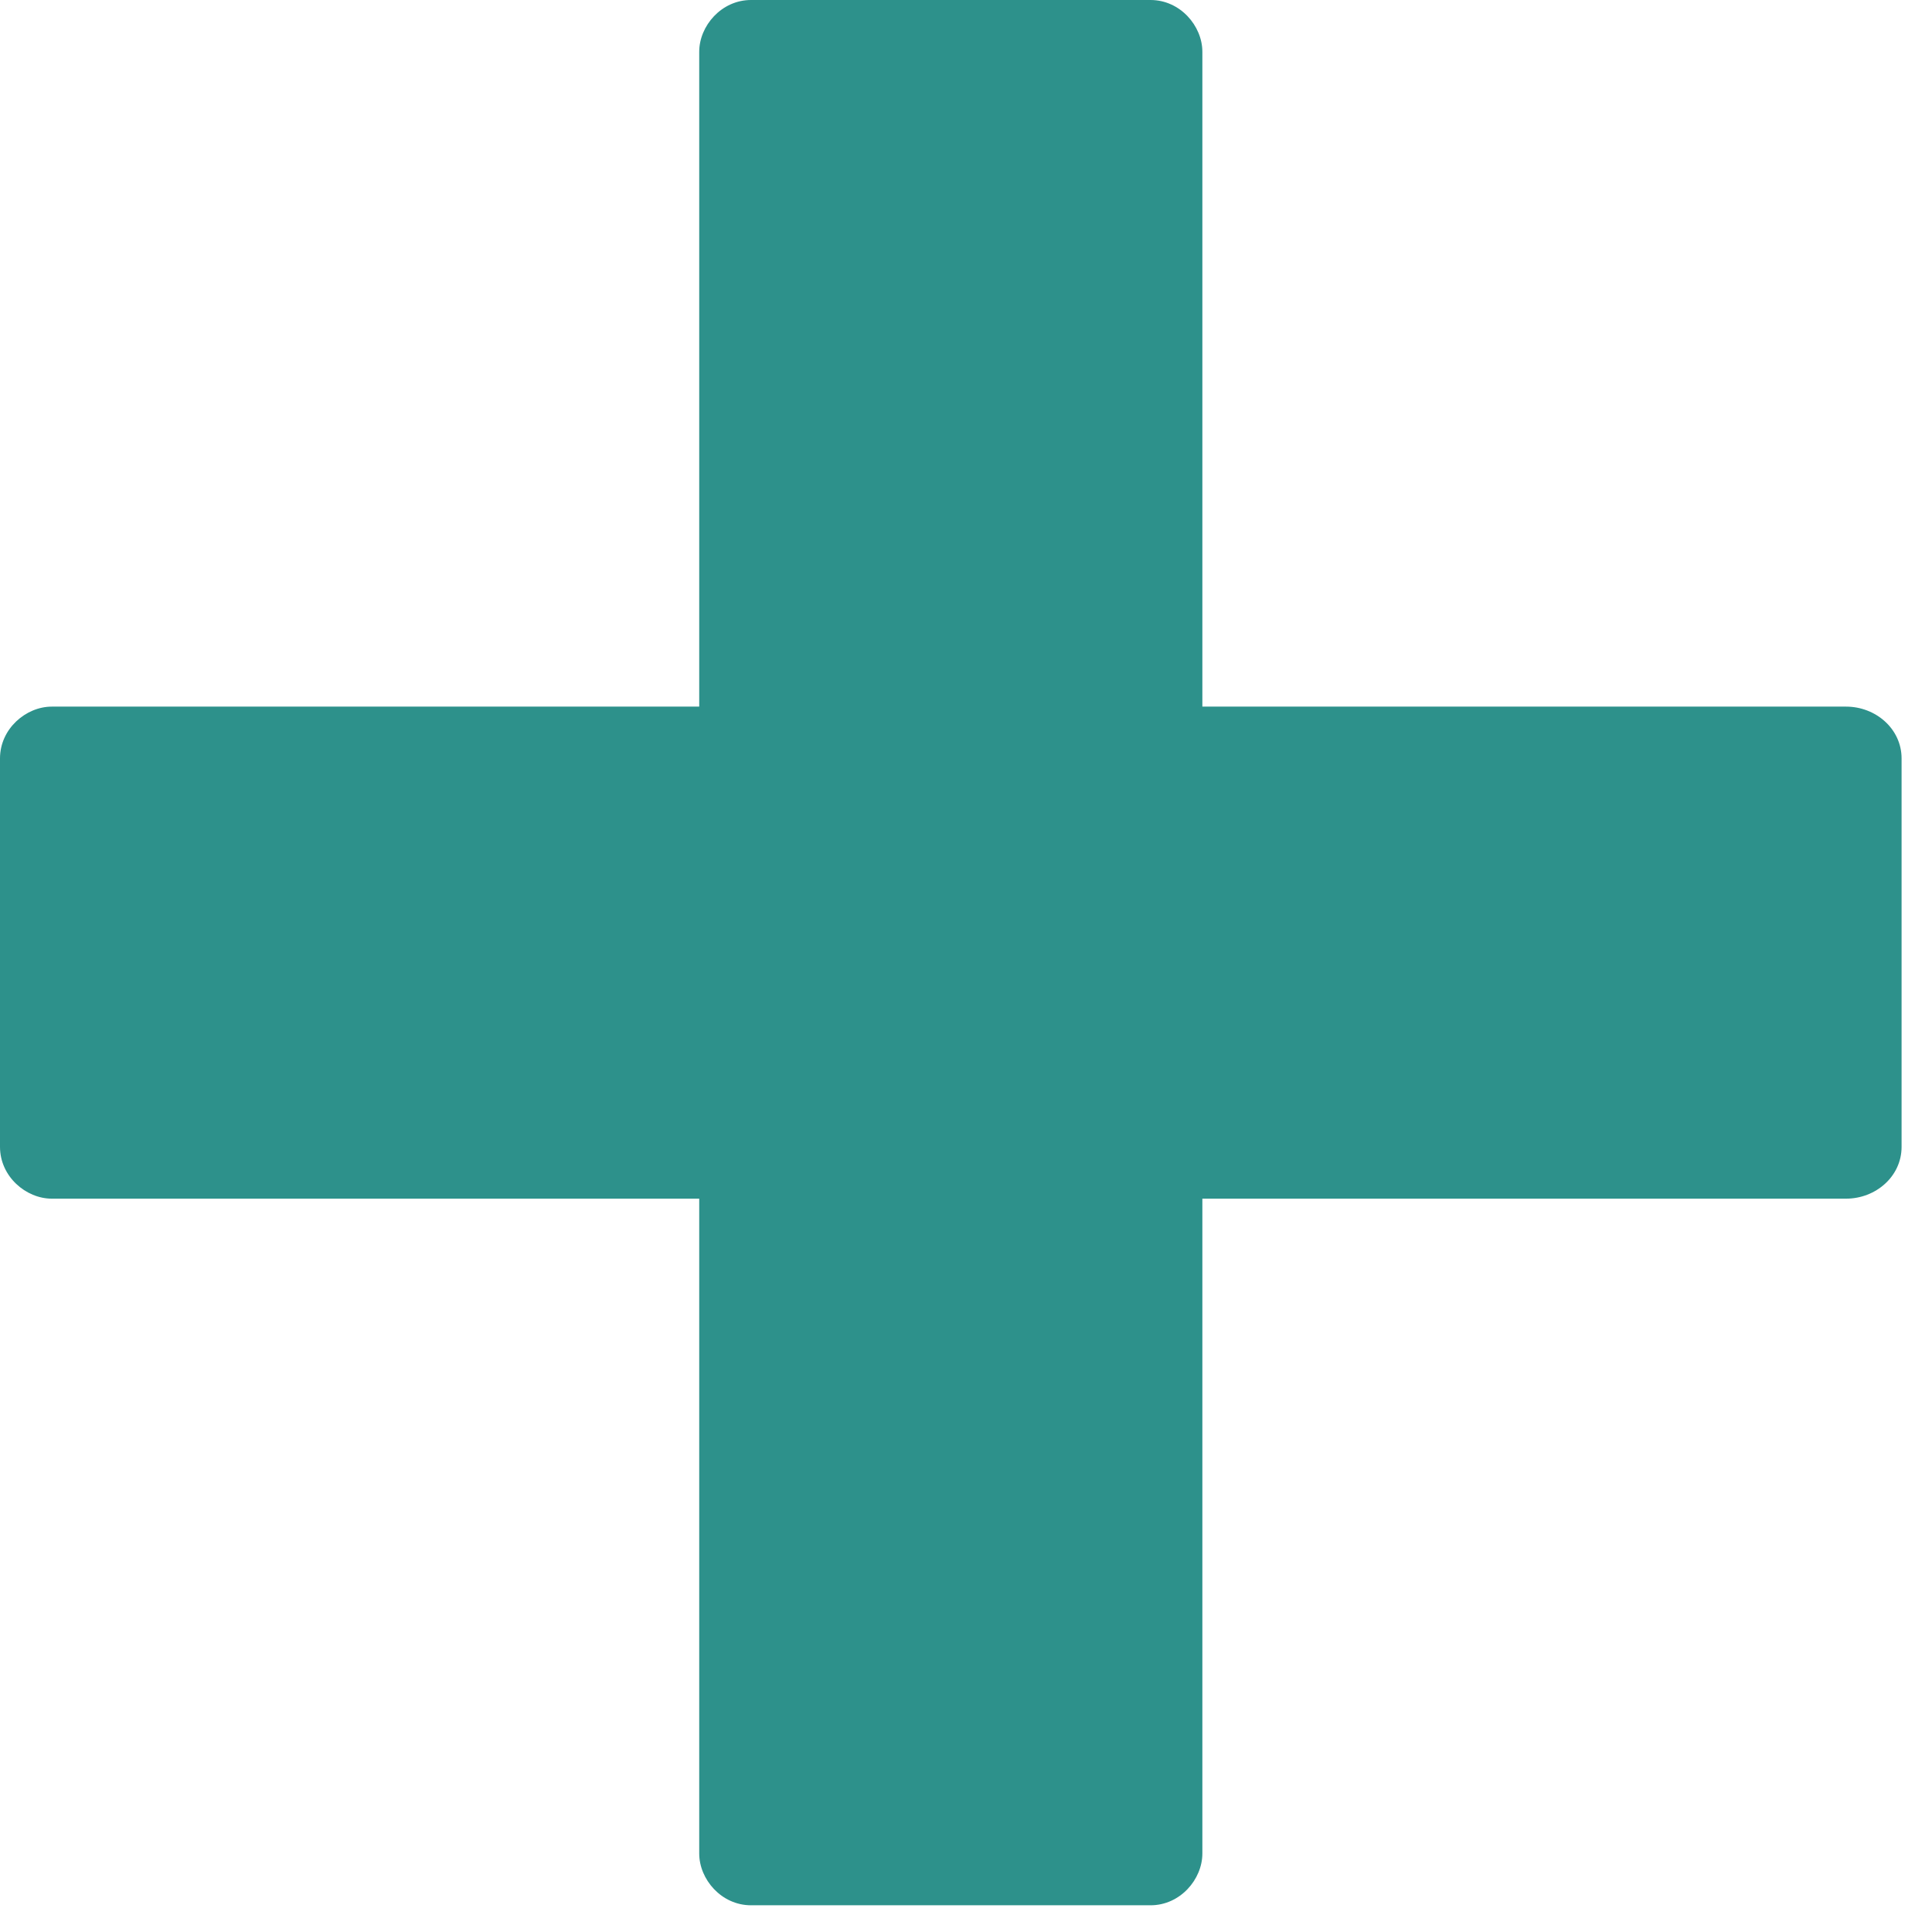
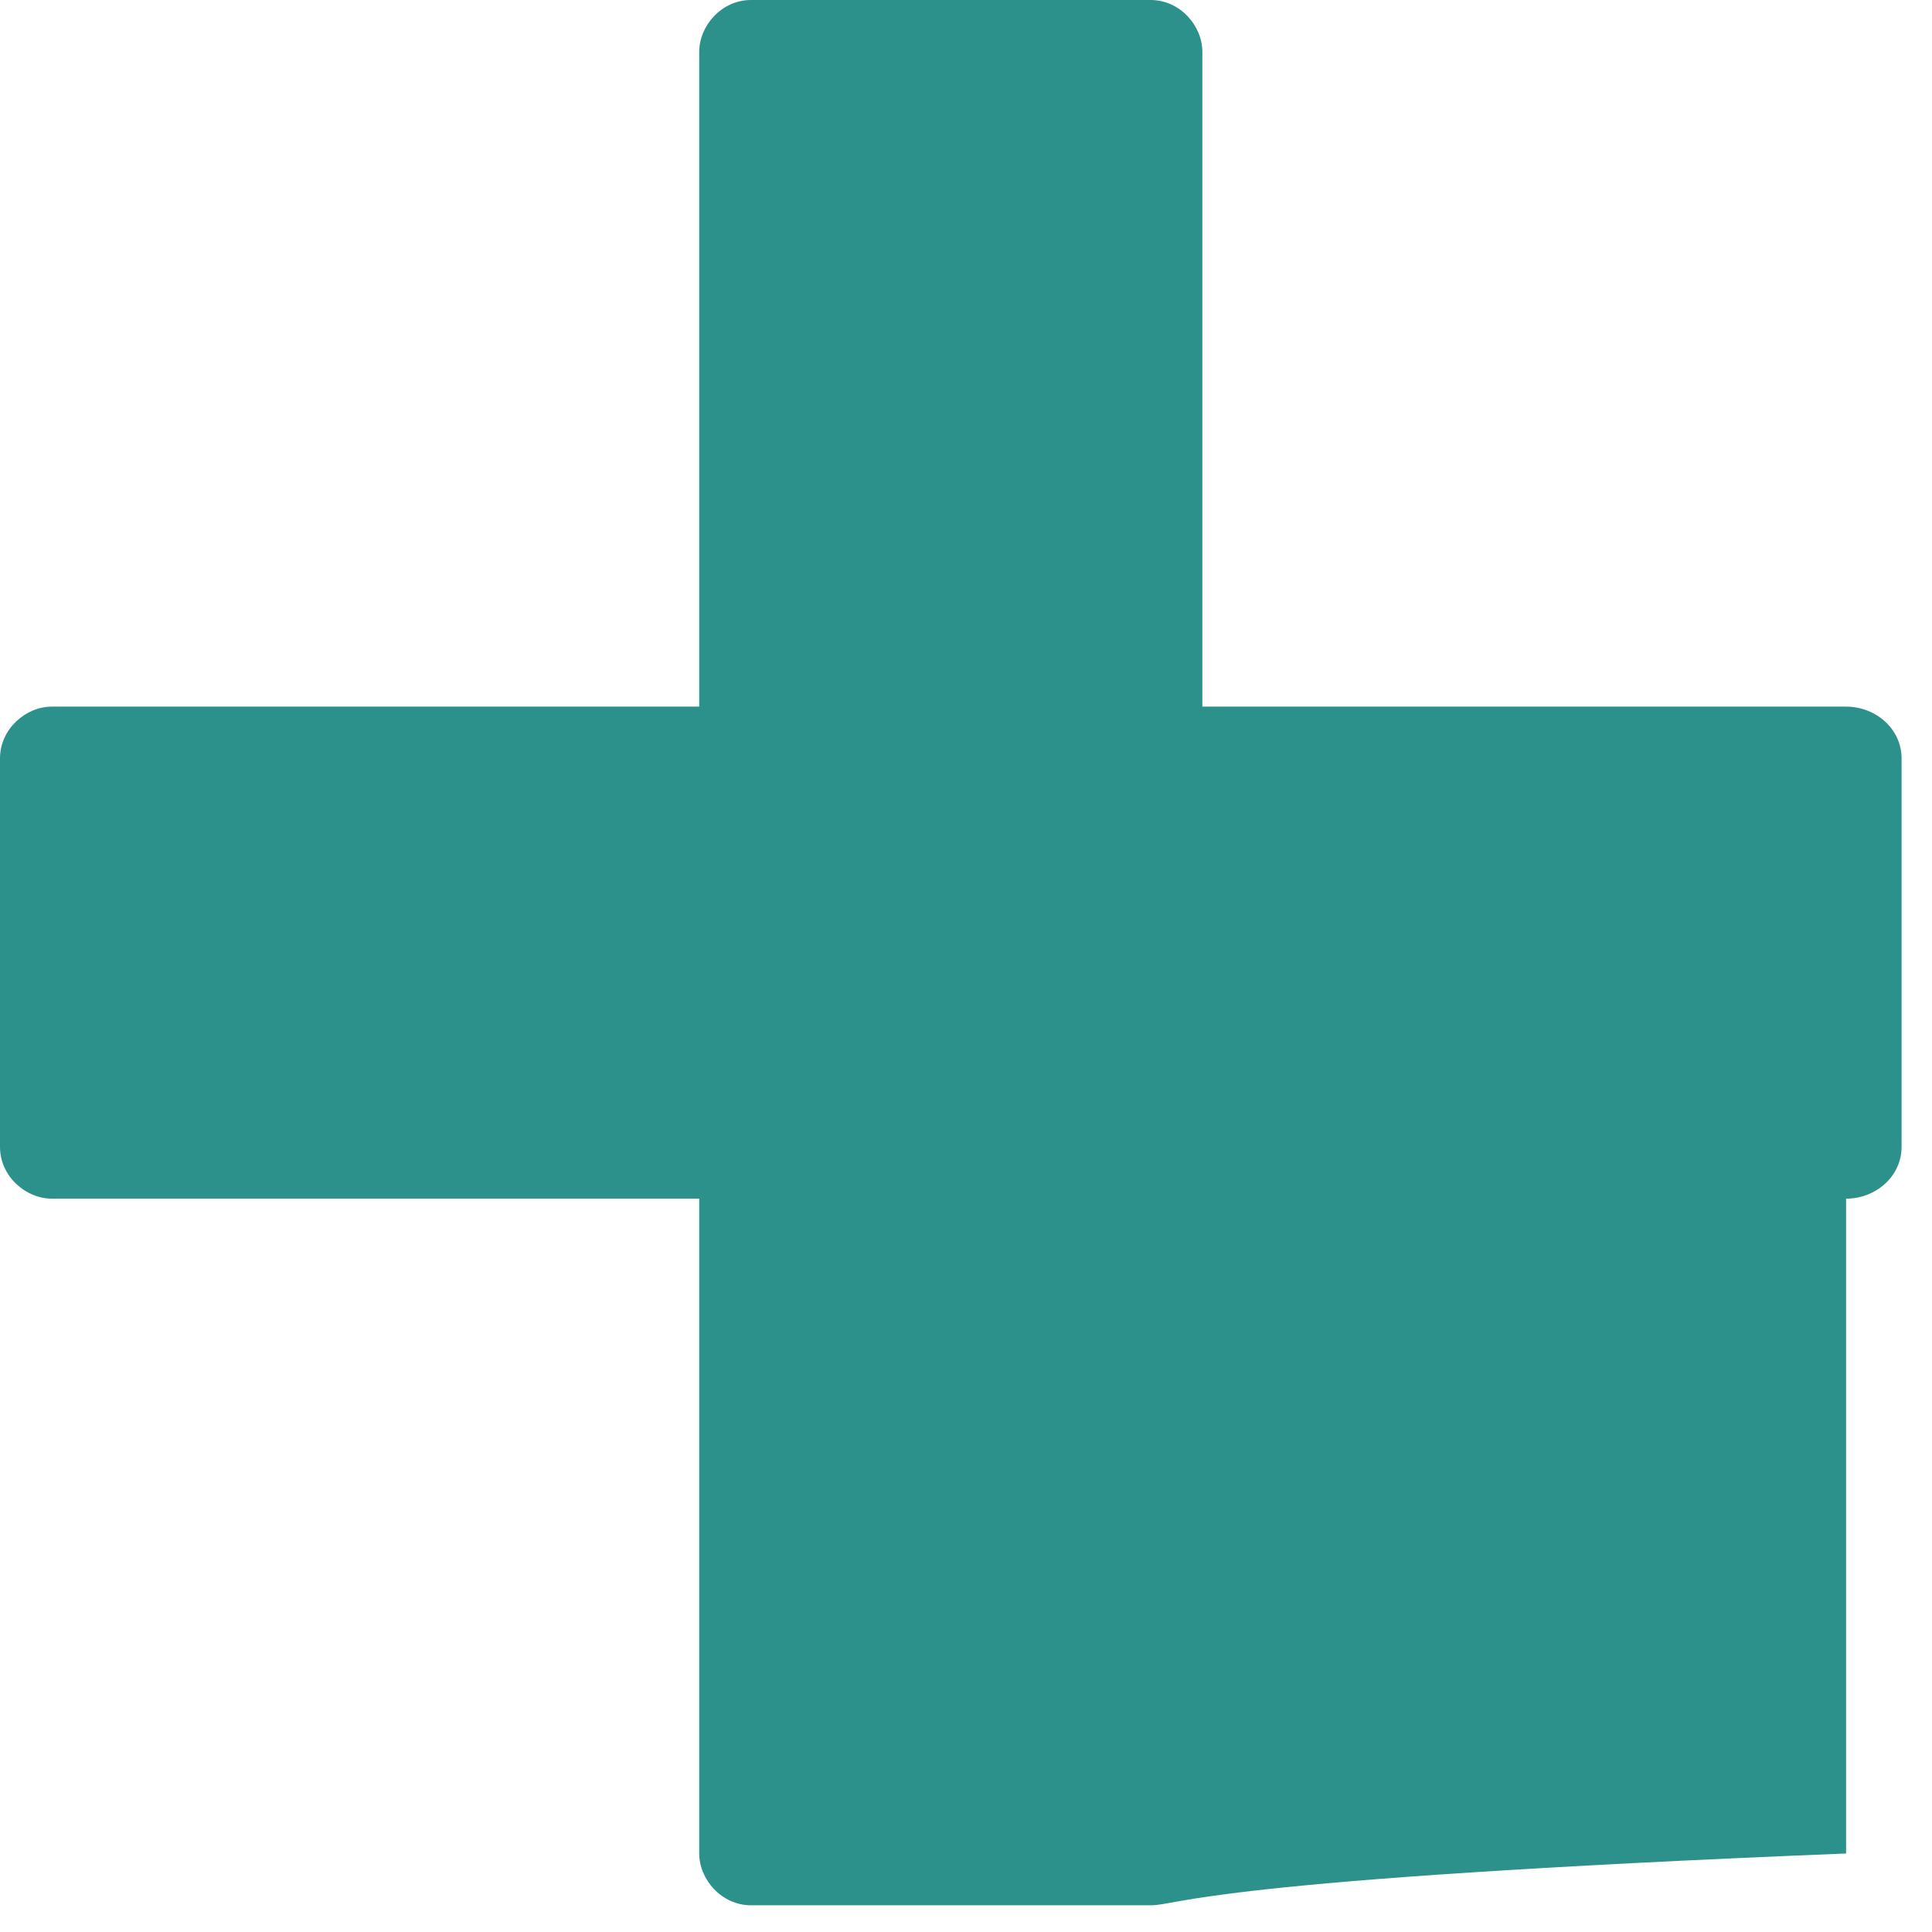
<svg xmlns="http://www.w3.org/2000/svg" width="47" height="47" viewBox="0 0 47 47" fill="none">
-   <path d="M18.27 46.35C17.55 46.35 17.01 45.72 17.01 45.09V29.16H1.26C0.63 29.16 0 28.62 0 27.9V18.45C0 17.73 0.63 17.19 1.26 17.19H17.01V1.26C17.01 0.63 17.55 0 18.27 0H27.99C28.71 0 29.25 0.63 29.25 1.26V17.19H44.91C45.63 17.19 46.26 17.73 46.26 18.45V27.9C46.26 28.62 45.63 29.16 44.91 29.16H29.25V45.09C29.25 45.72 28.71 46.35 27.99 46.35H18.27Z" fill="#2D918B" />
+   <path d="M18.27 46.35C17.55 46.35 17.01 45.72 17.01 45.09V29.16H1.26C0.63 29.16 0 28.62 0 27.9V18.45C0 17.73 0.63 17.19 1.26 17.19H17.01V1.26C17.01 0.63 17.55 0 18.27 0H27.99C28.71 0 29.25 0.63 29.25 1.26V17.19H44.91C45.63 17.19 46.26 17.73 46.26 18.45V27.9C46.26 28.62 45.63 29.16 44.91 29.16V45.09C29.25 45.72 28.71 46.35 27.99 46.35H18.27Z" fill="#2D918B" />
</svg>